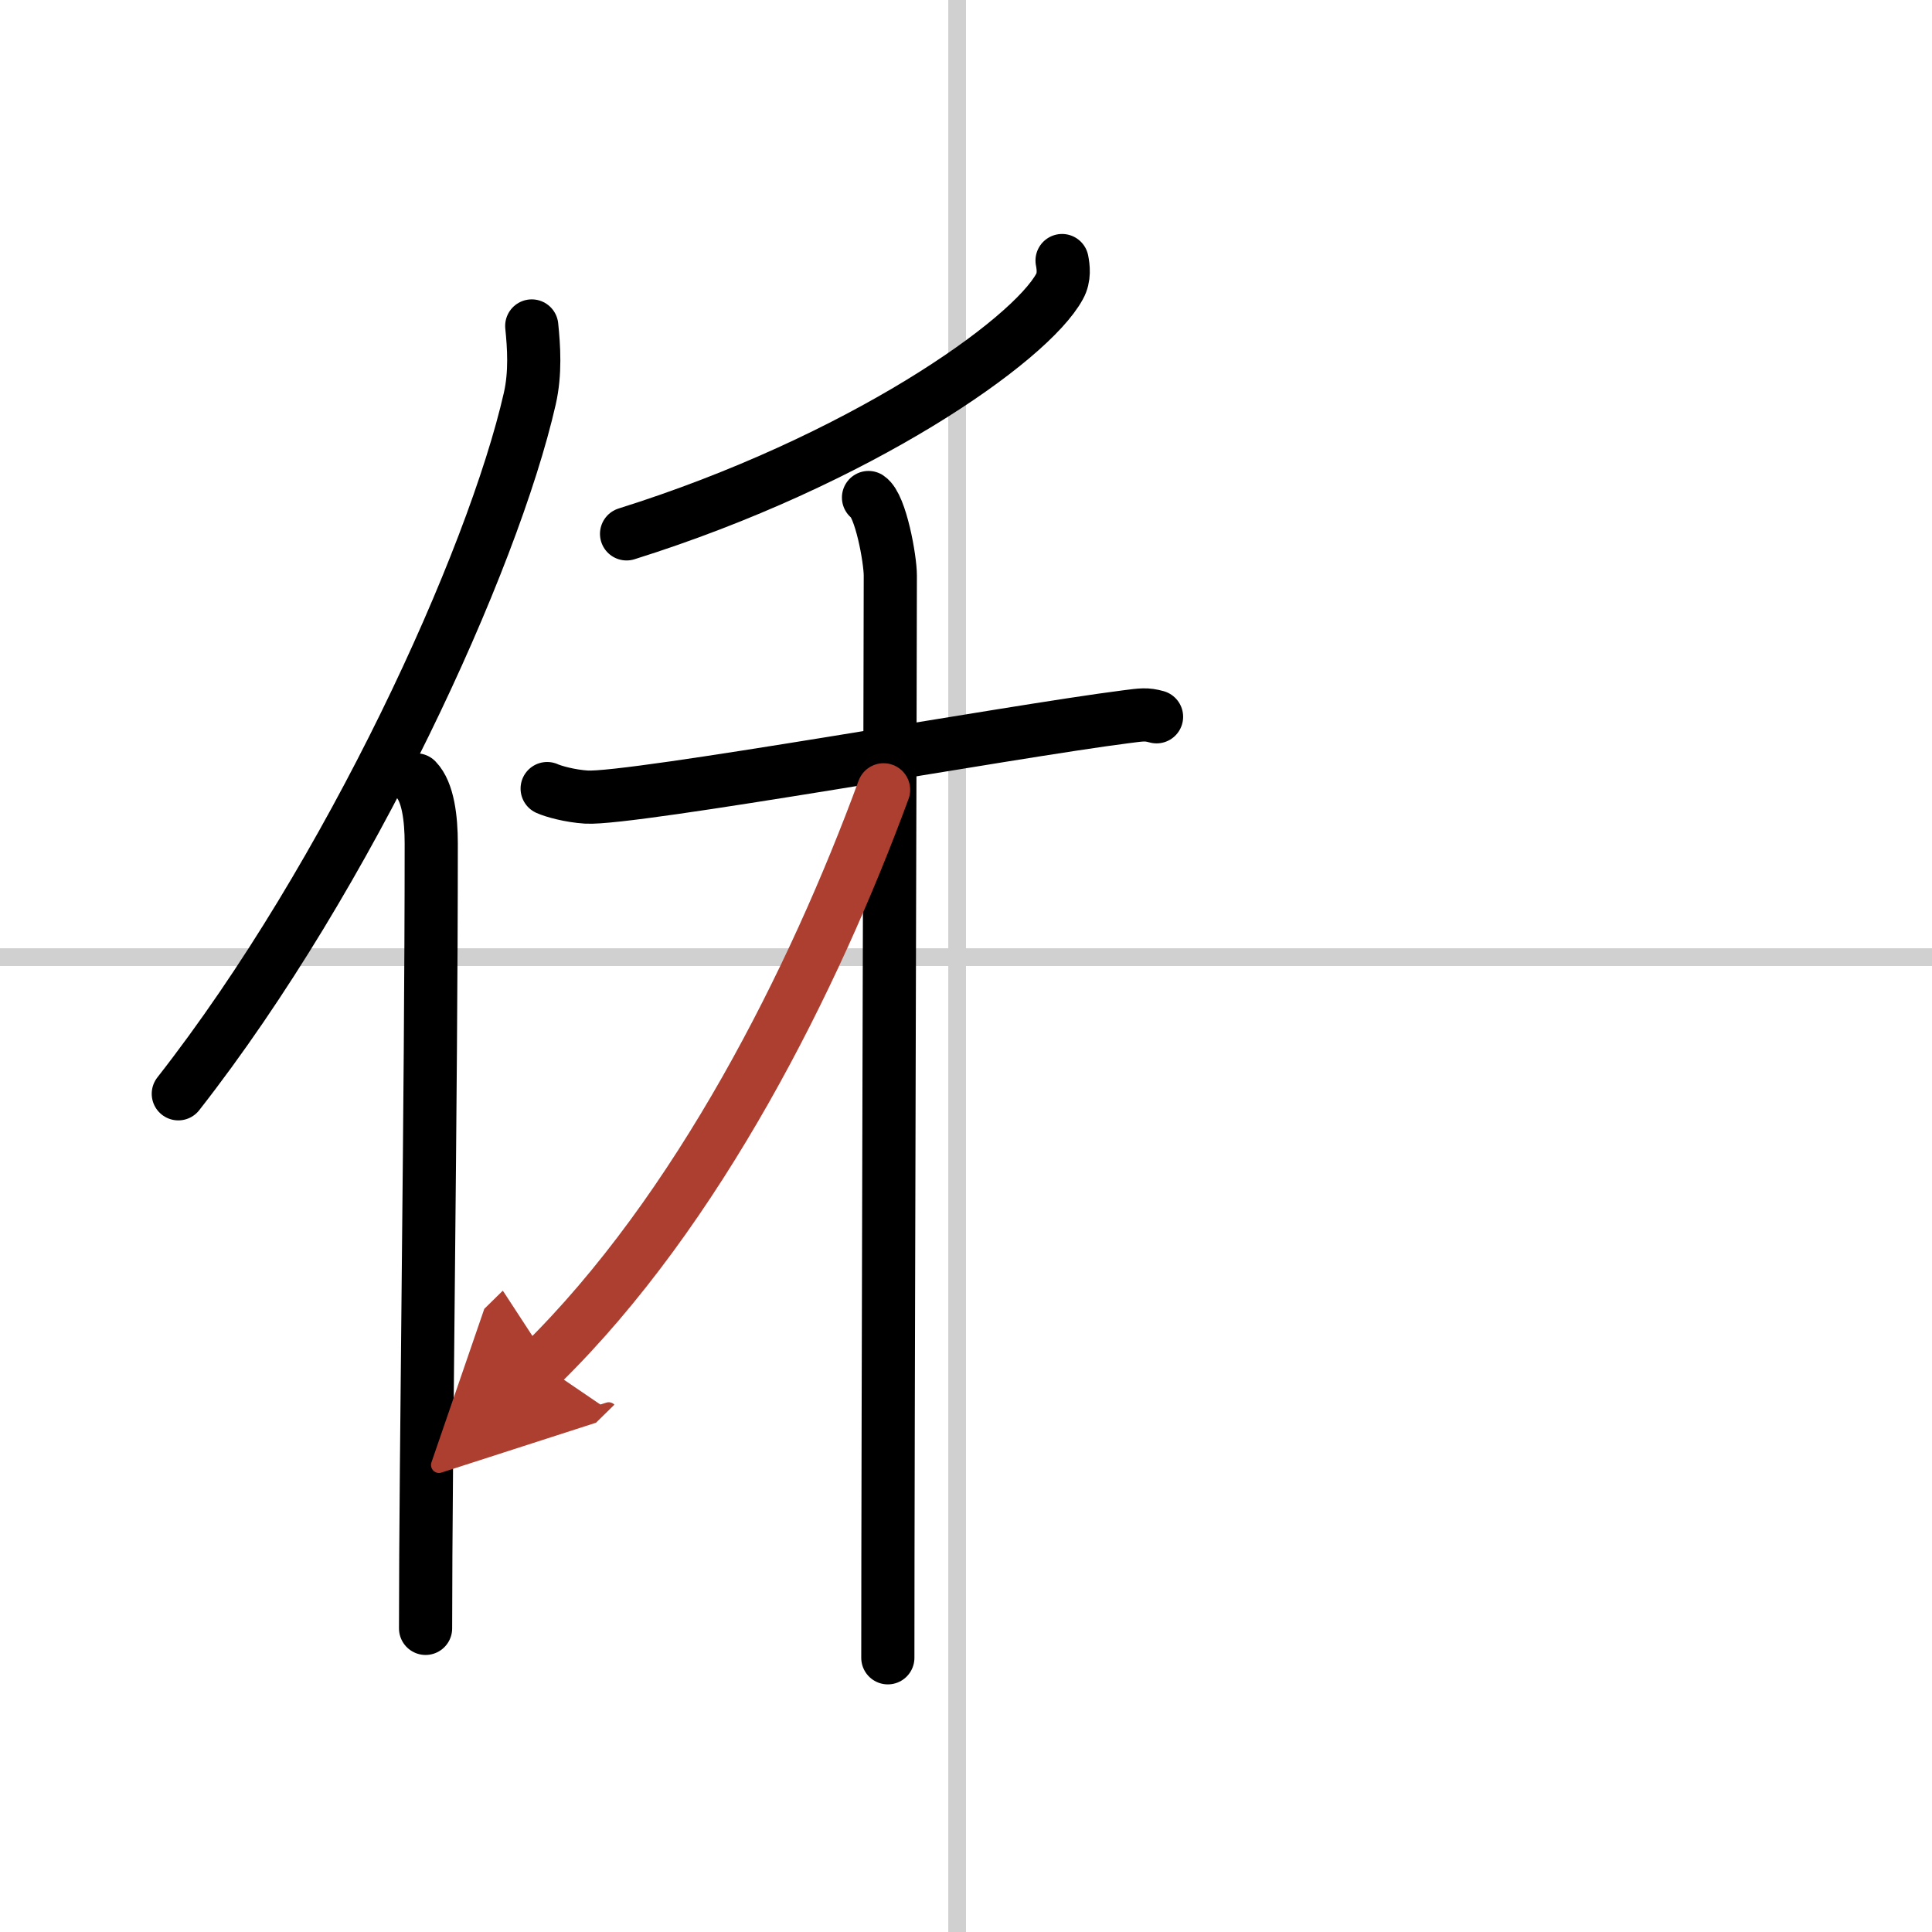
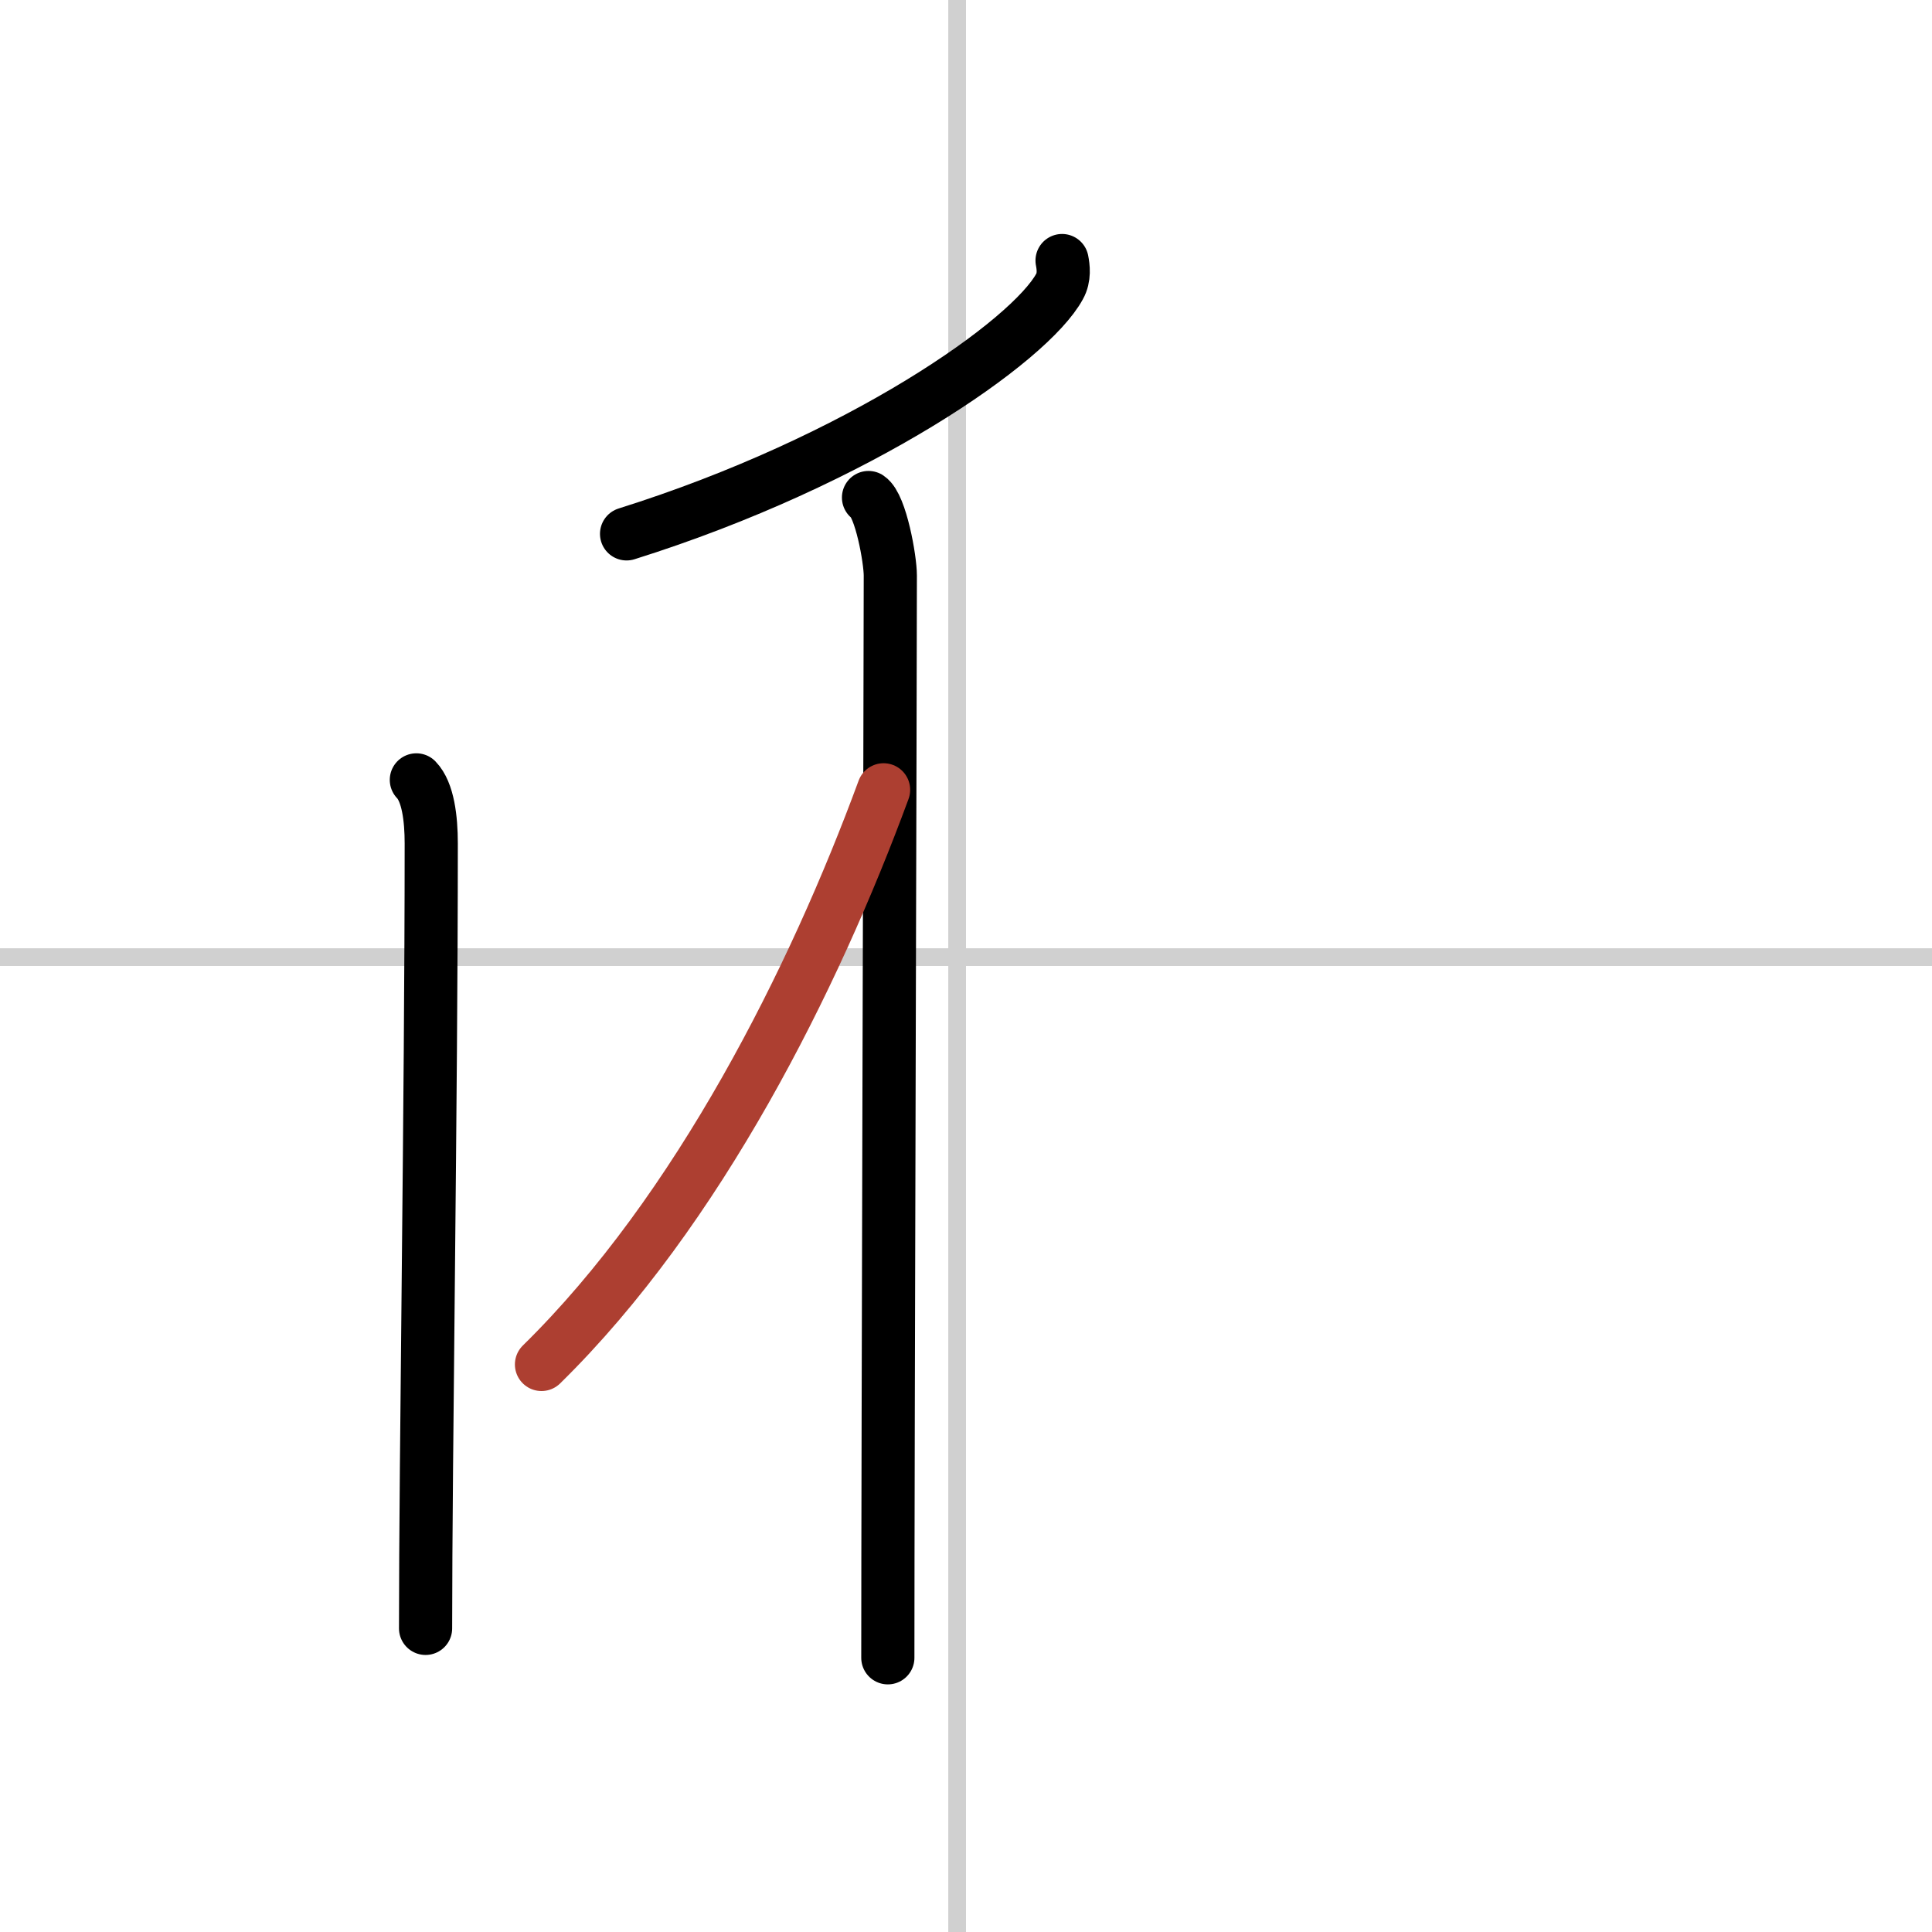
<svg xmlns="http://www.w3.org/2000/svg" width="400" height="400" viewBox="0 0 109 109">
  <defs>
    <marker id="a" markerWidth="4" orient="auto" refX="1" refY="5" viewBox="0 0 10 10">
-       <polyline points="0 0 10 5 0 10 1 5" fill="#ad3f31" stroke="#ad3f31" />
-     </marker>
+       </marker>
  </defs>
  <g fill="none" stroke="#000" stroke-linecap="round" stroke-linejoin="round" stroke-width="3">
-     <rect width="100%" height="100%" fill="#fff" stroke="#fff" />
    <line x1="54" x2="54" y2="109" stroke="#d0d0d0" stroke-width="1" />
    <line x2="109" y1="54" y2="54" stroke="#d0d0d0" stroke-width="1" />
-     <path d="m30 18.39c0.12 1.18 0.22 2.65-0.11 4.1-2.08 9.14-10.13 26.83-19.83 39.22" />
    <path d="m23.49 44c0.66 0.68 0.84 2.19 0.84 3.58 0 14.46-0.32 34.58-0.32 44.29" />
    <path d="m59.92 14.7c0.07 0.36 0.15 0.94-0.14 1.46-1.67 3.08-11.28 9.83-24.43 13.96" />
-     <path d="m30.87 44.49c0.35 0.16 1.28 0.42 2.21 0.48 2.55 0.16 24.04-3.72 30.43-4.53 0.93-0.12 1.16-0.16 1.74 0" />
    <path d="m49 28.07c0.69 0.46 1.23 3.48 1.23 4.4 0 5.39-0.14 49.53-0.14 61.06" />
    <path d="m49.85 44.56c-3.91 10.63-10.44 23.73-19.3 32.42" marker-end="url(#a)" stroke="#ad3f31" />
  </g>
</svg>